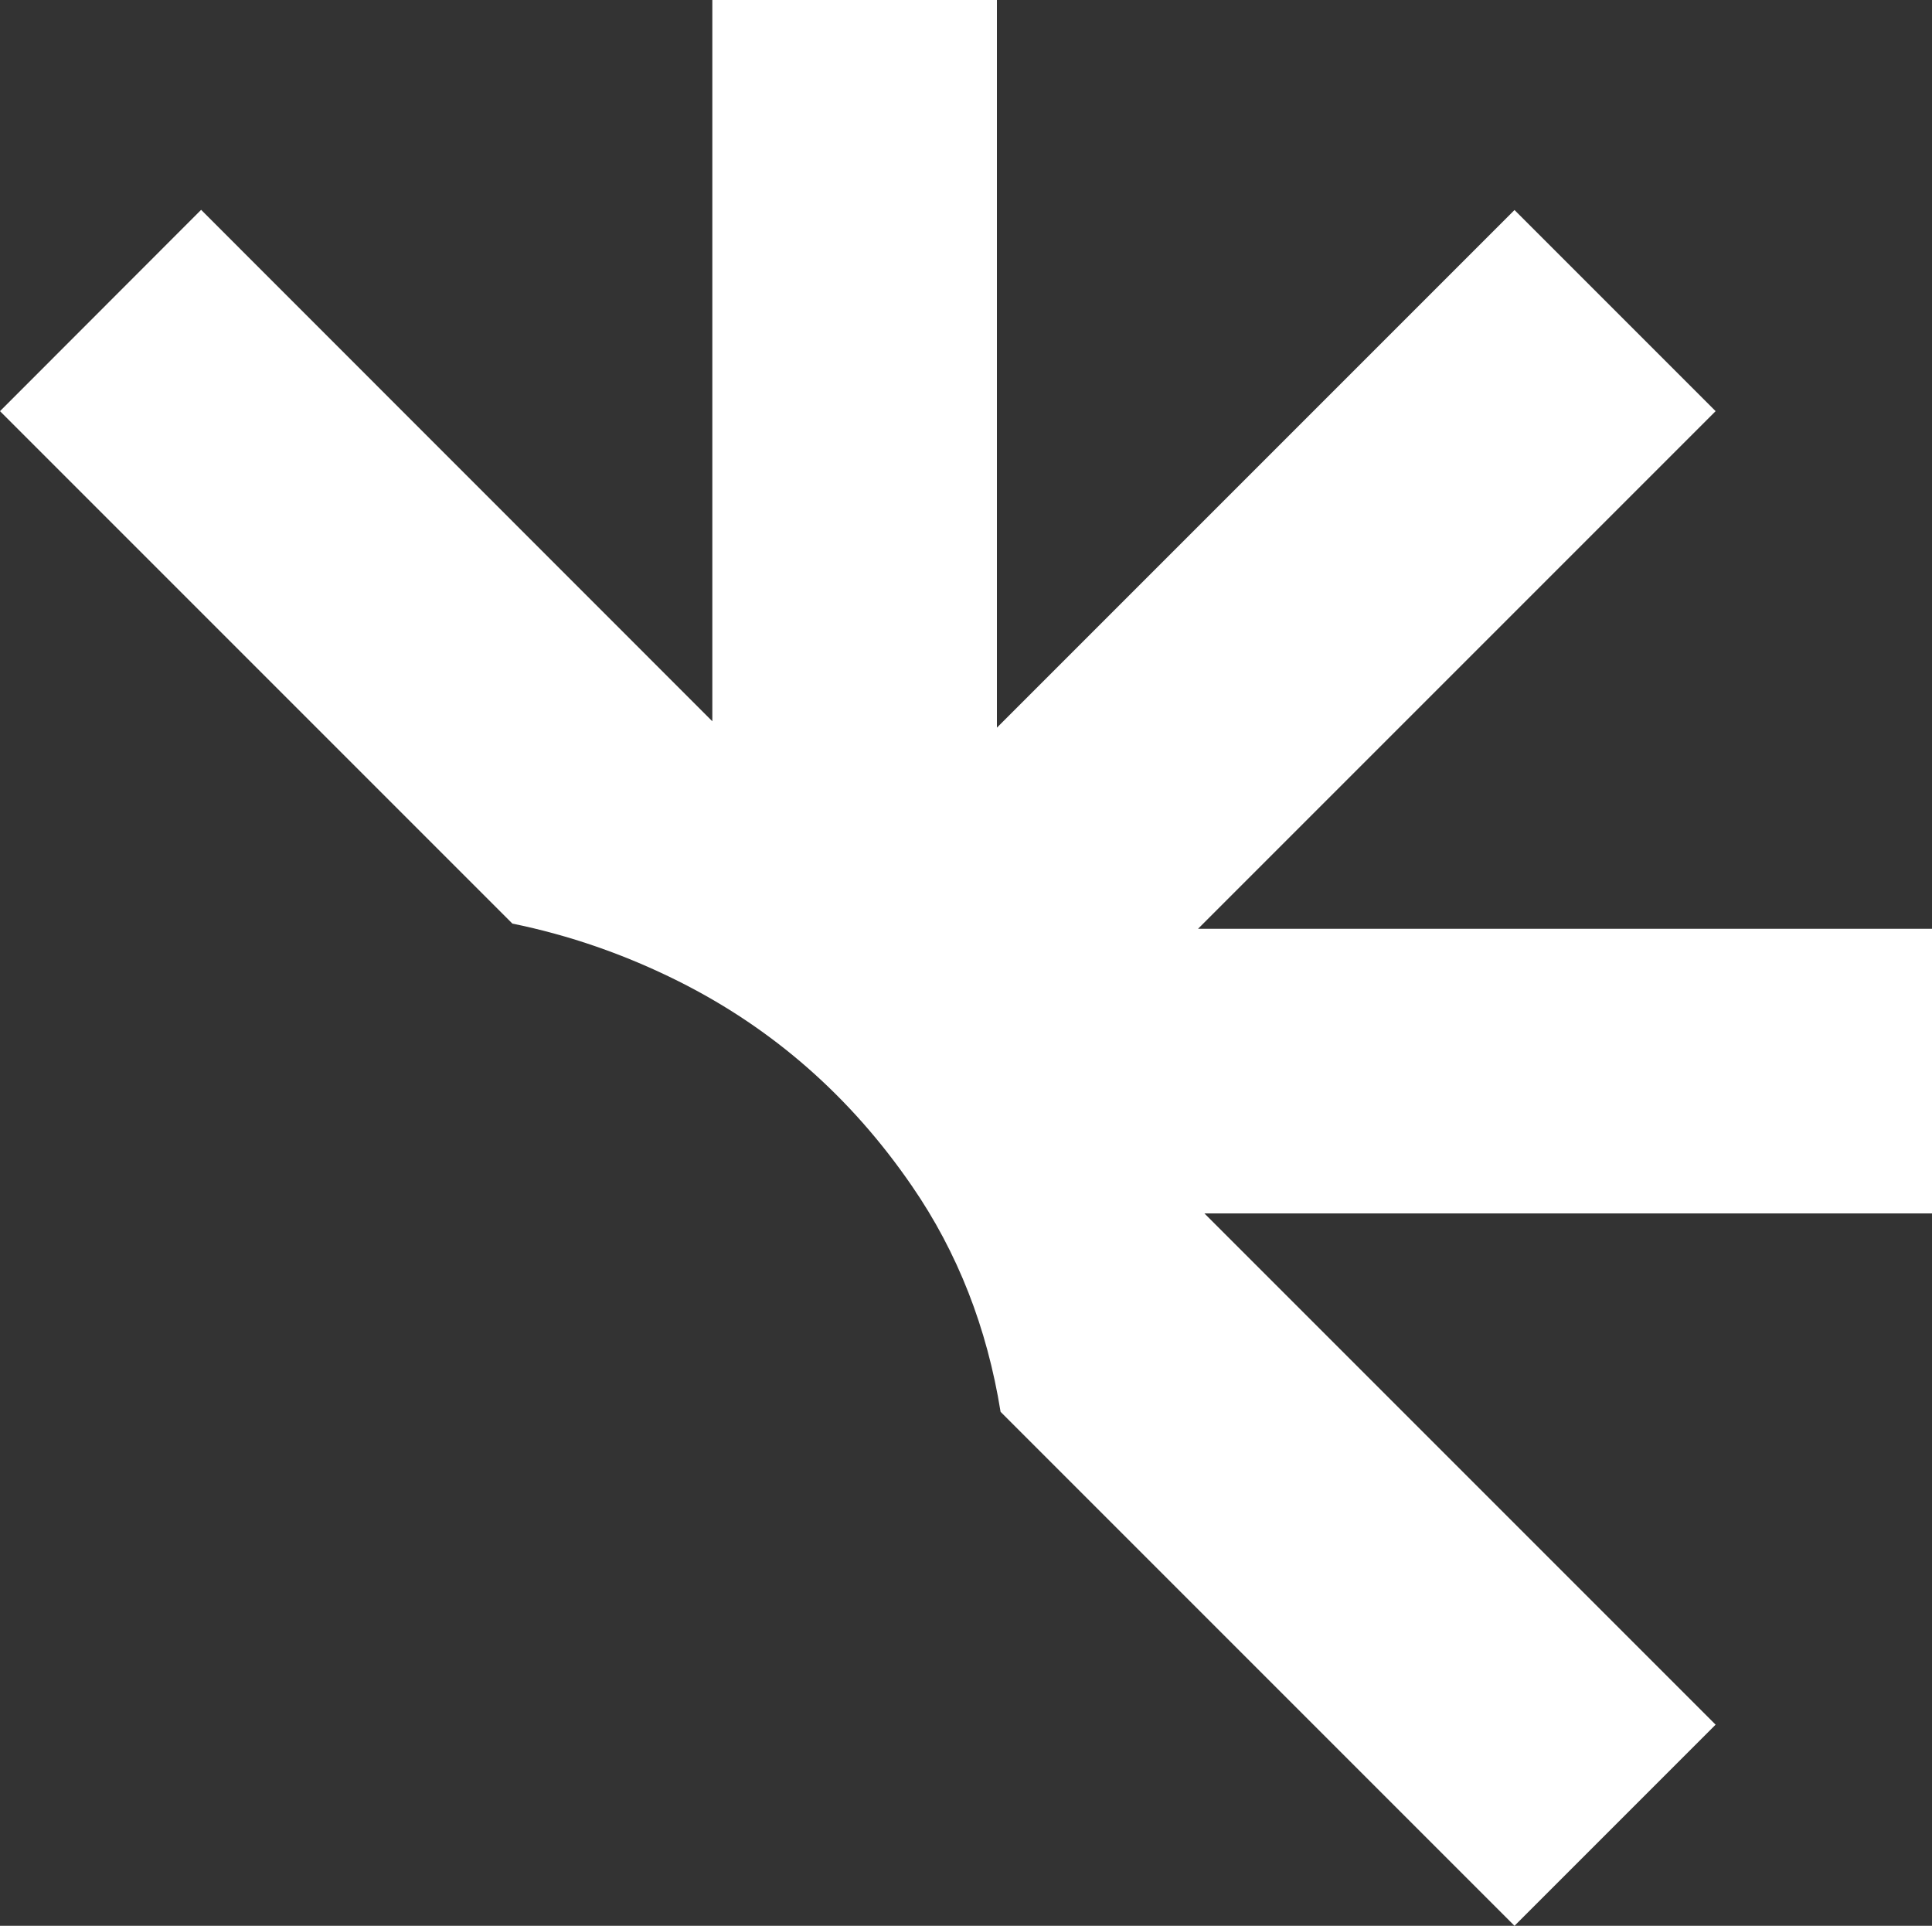
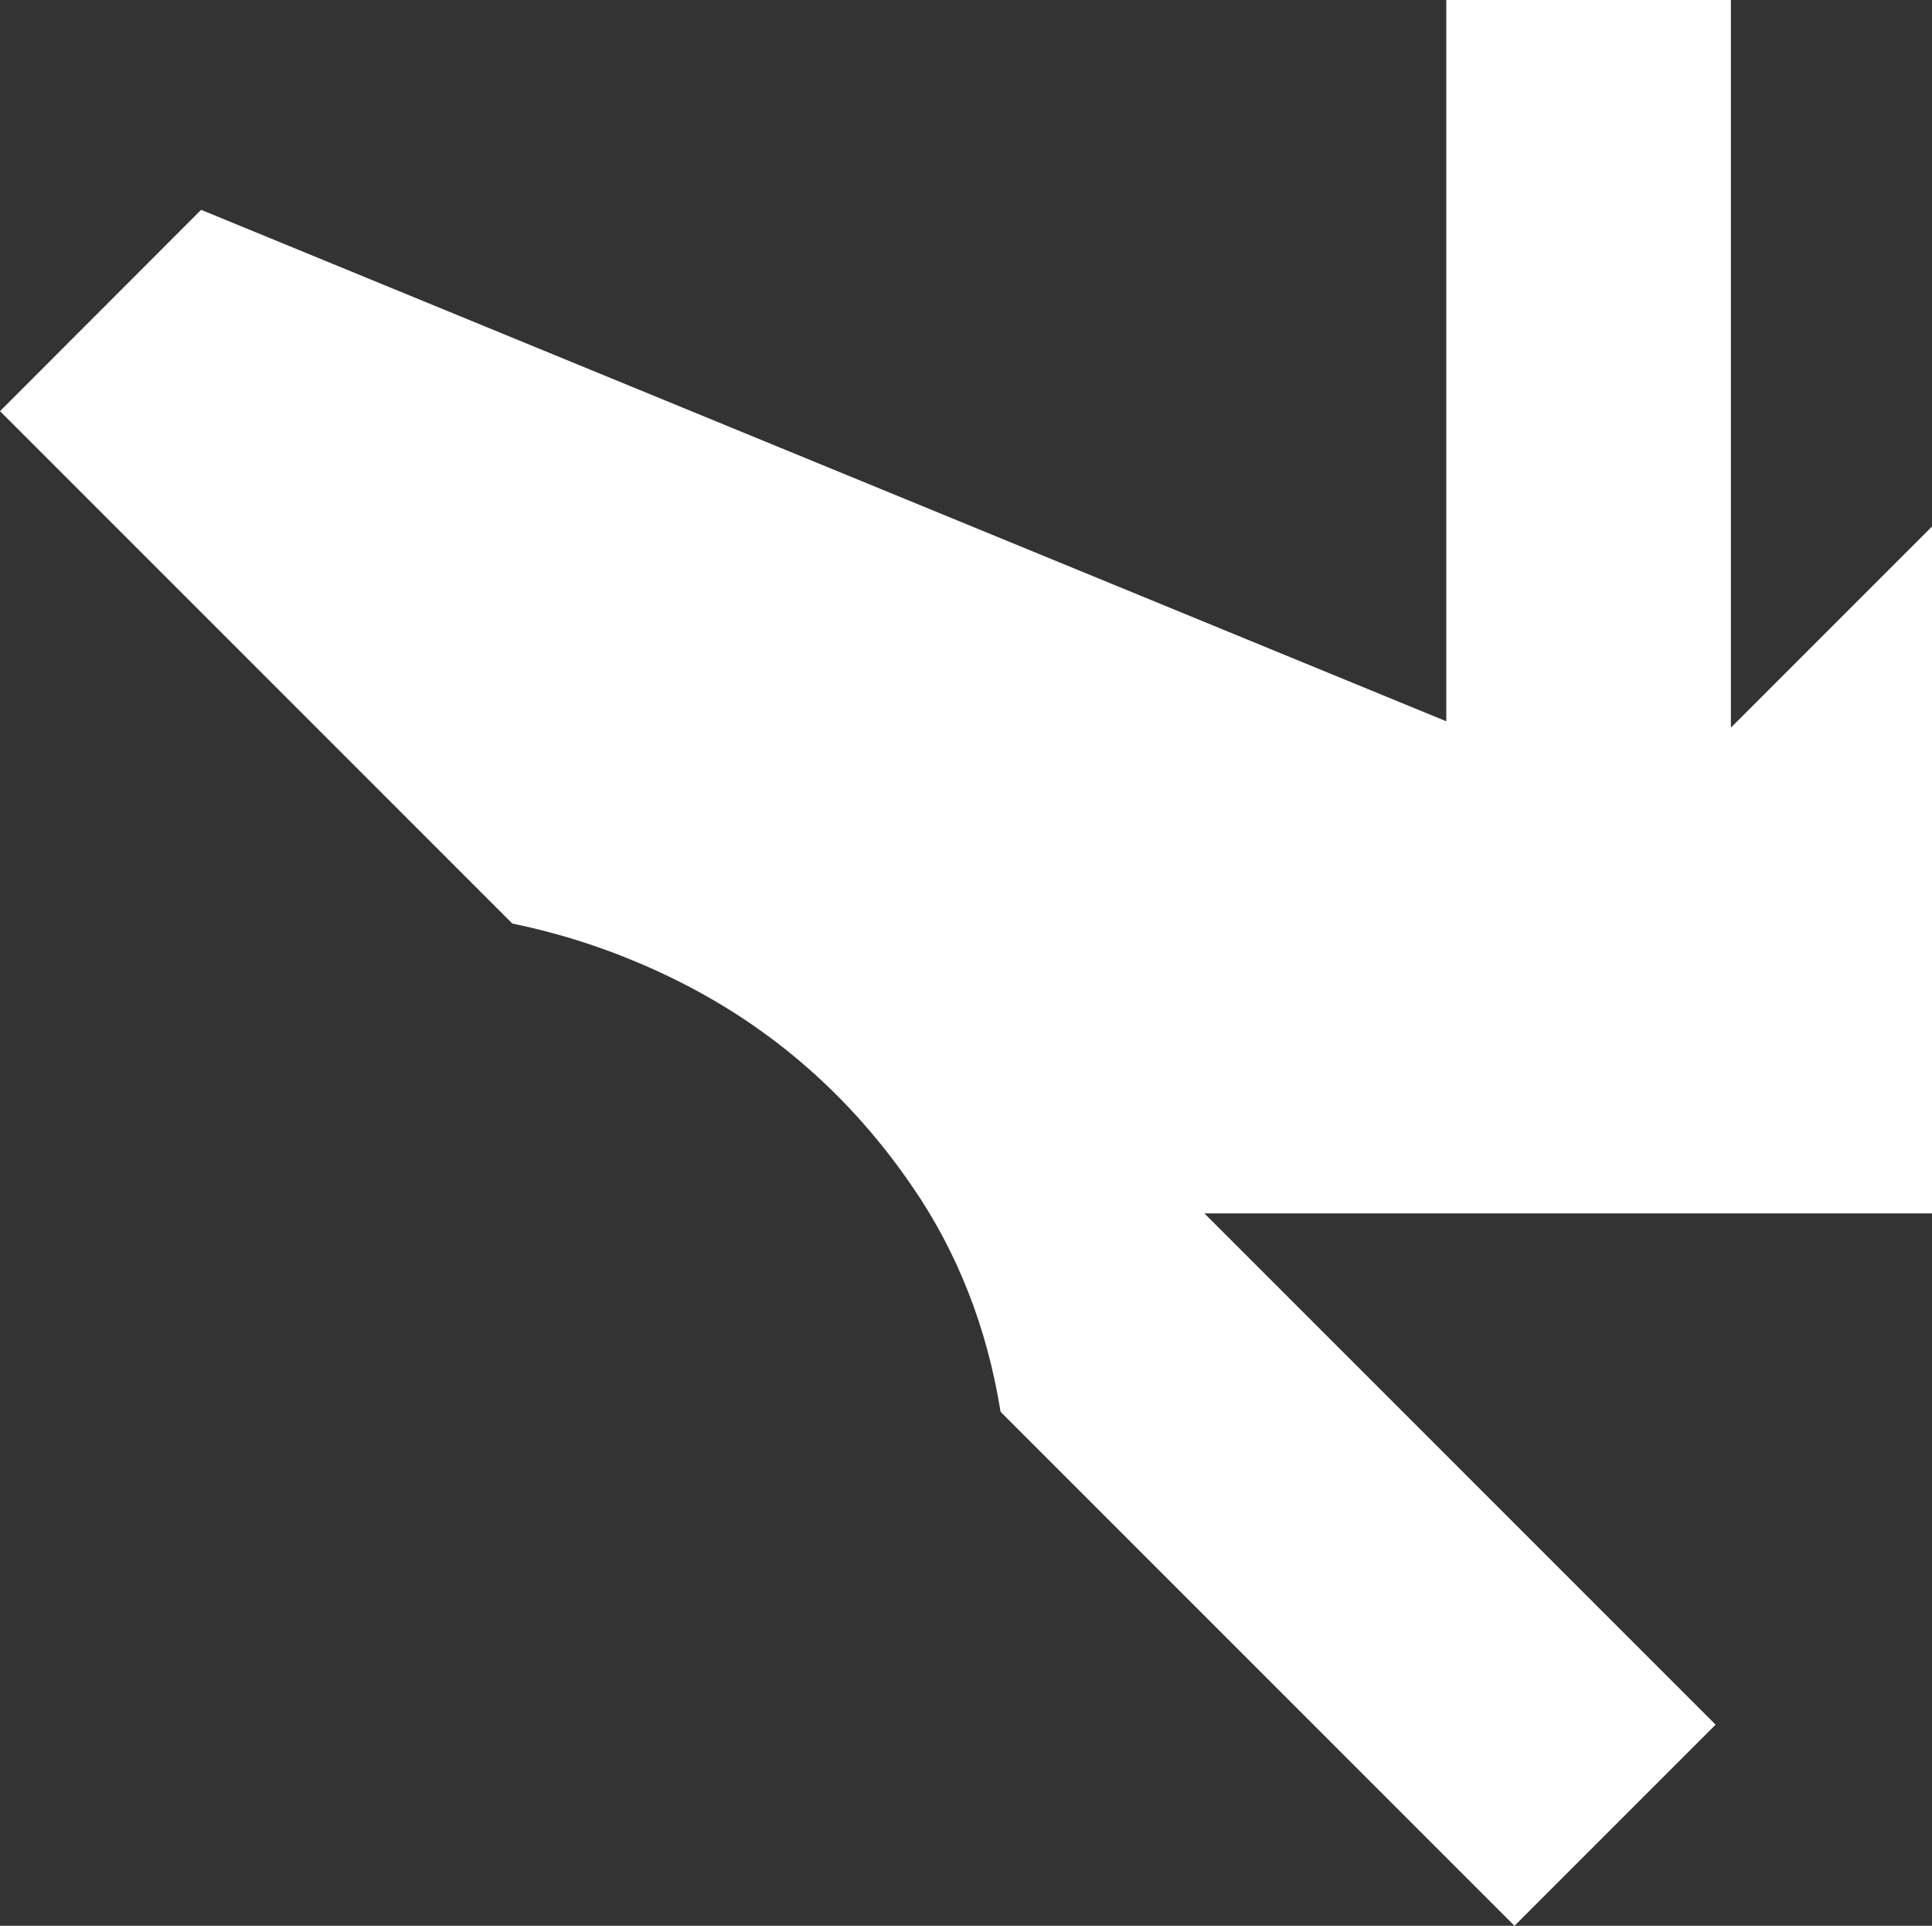
<svg xmlns="http://www.w3.org/2000/svg" id="uuid-53090e4b-320a-49fb-a3e2-6e496395c14c" viewBox="0 0 100 99.67">
  <rect x="0" y="0" width="100" height="99.67" fill="#333333" stroke="none" />
  <defs>
    <style>.uuid-1859c9a5-6888-4233-b8c5-3ac17eab5083{fill:#fff;stroke-width:0px;}</style>
  </defs>
-   <path class="uuid-1859c9a5-6888-4233-b8c5-3ac17eab5083" d="m100,48.07h-37.99l26.79-26.79-10.41-10.41-26.79,26.79V0h-14.73v37.33S10.41,10.86,10.41,10.86L0,21.28l26.52,26.52c2.94.6,5.81,1.59,8.61,2.99,4.87,2.44,8.9,5.97,12.07,10.59,2.37,3.44,3.89,7.34,4.59,11.69l26.6,26.6,10.41-10.41-26.46-26.46h37.66v-14.73Z" />
+   <path class="uuid-1859c9a5-6888-4233-b8c5-3ac17eab5083" d="m100,48.07l26.79-26.79-10.41-10.41-26.79,26.79V0h-14.73v37.33S10.41,10.86,10.41,10.86L0,21.28l26.52,26.52c2.94.6,5.81,1.59,8.61,2.99,4.87,2.44,8.9,5.97,12.07,10.59,2.37,3.44,3.89,7.34,4.59,11.69l26.6,26.6,10.41-10.41-26.46-26.46h37.66v-14.73Z" />
</svg>